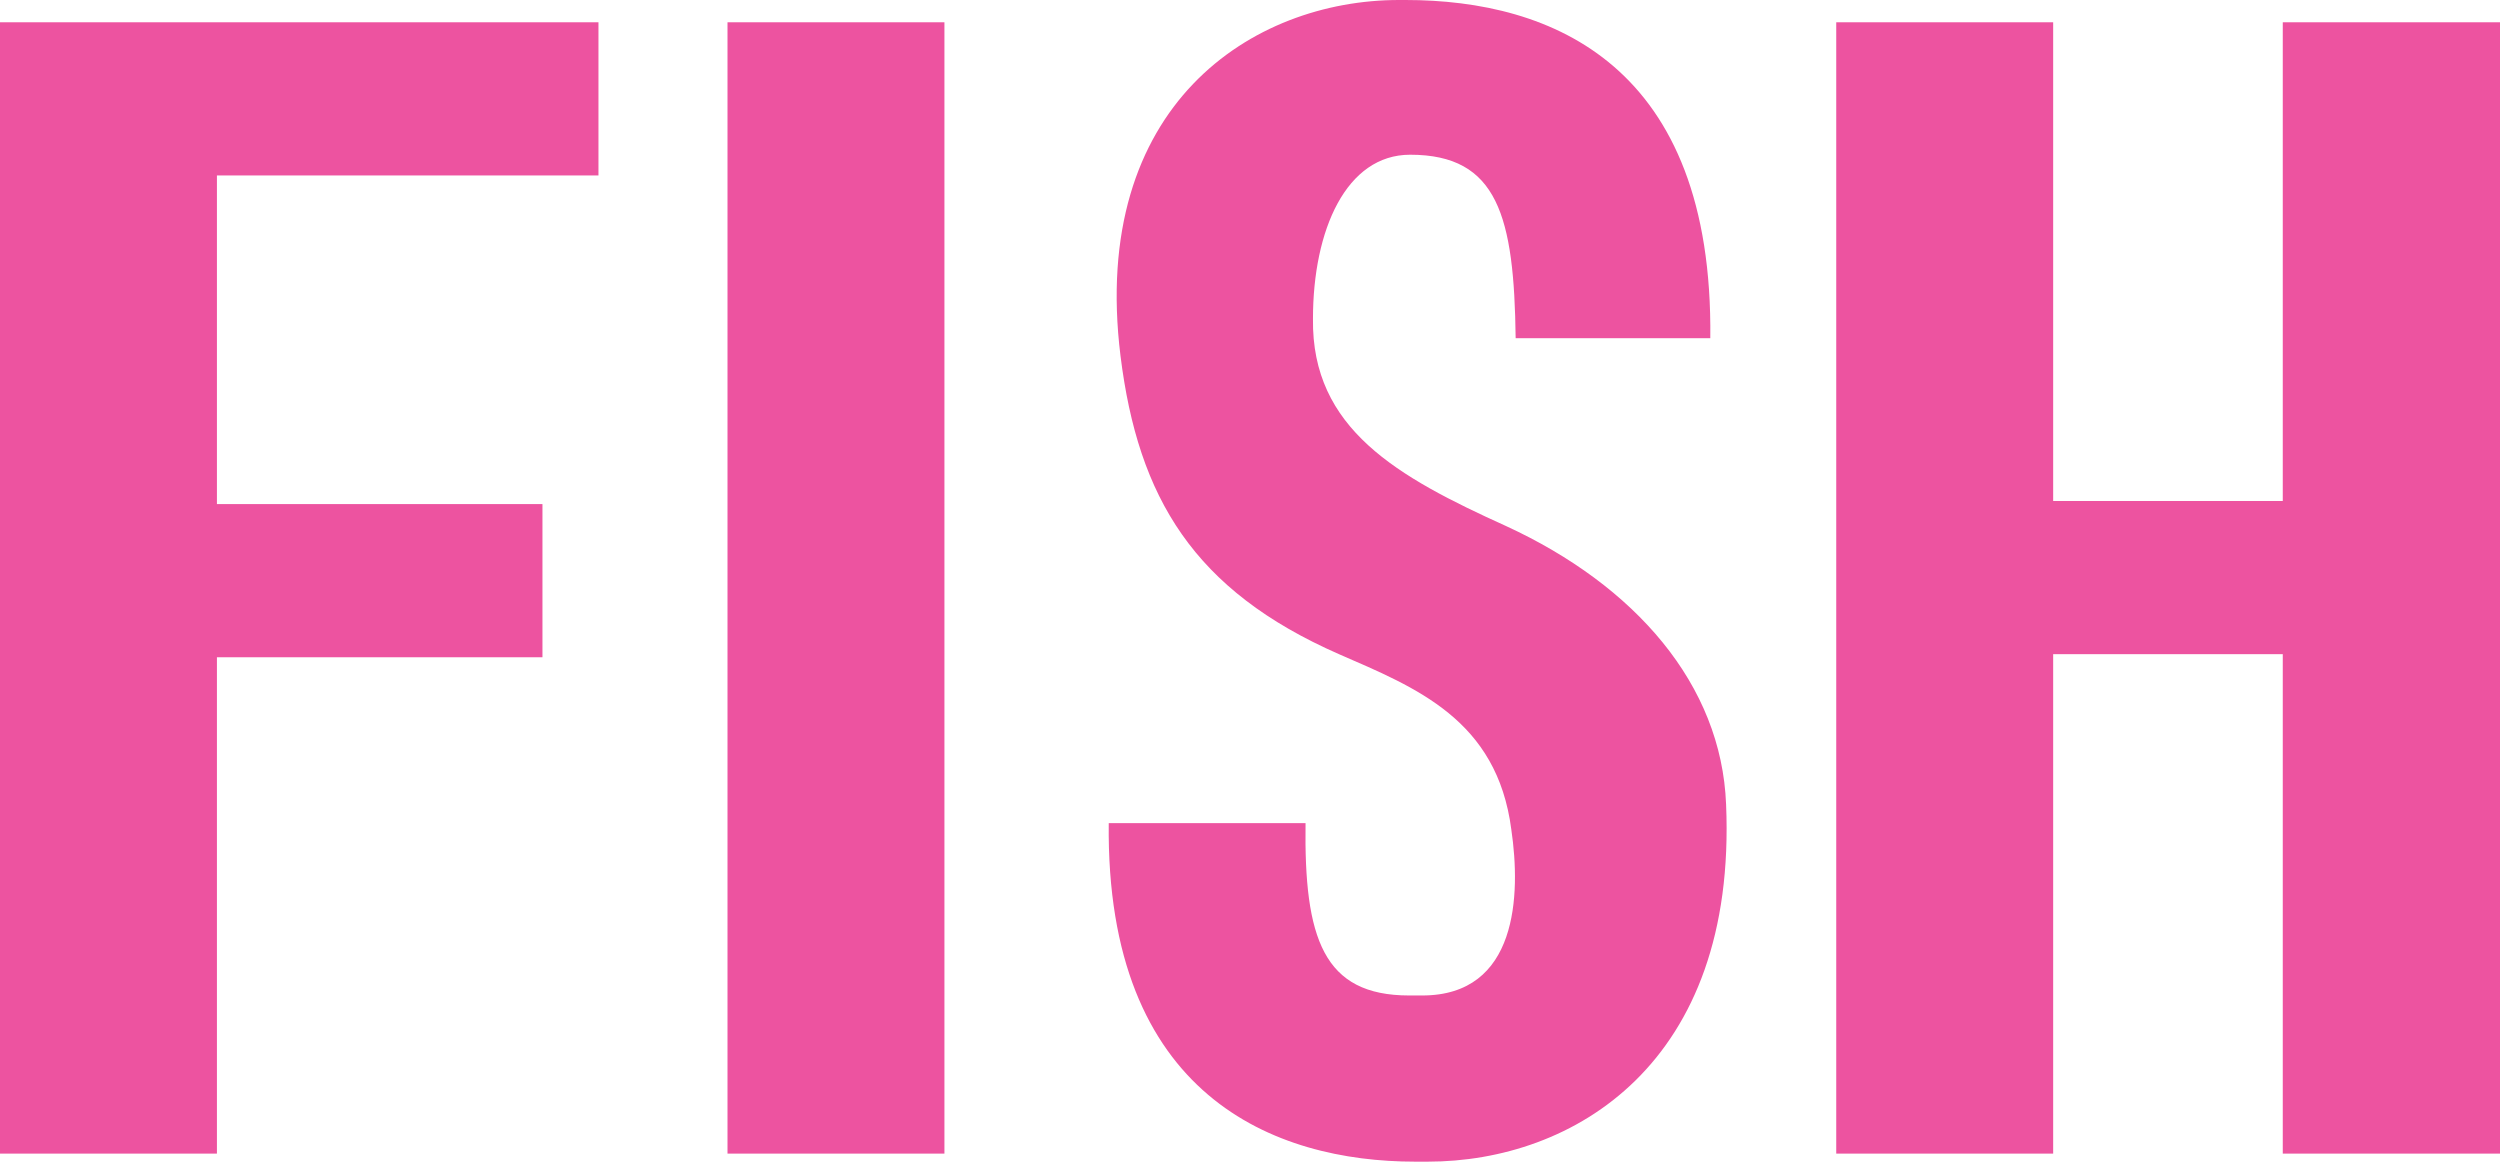
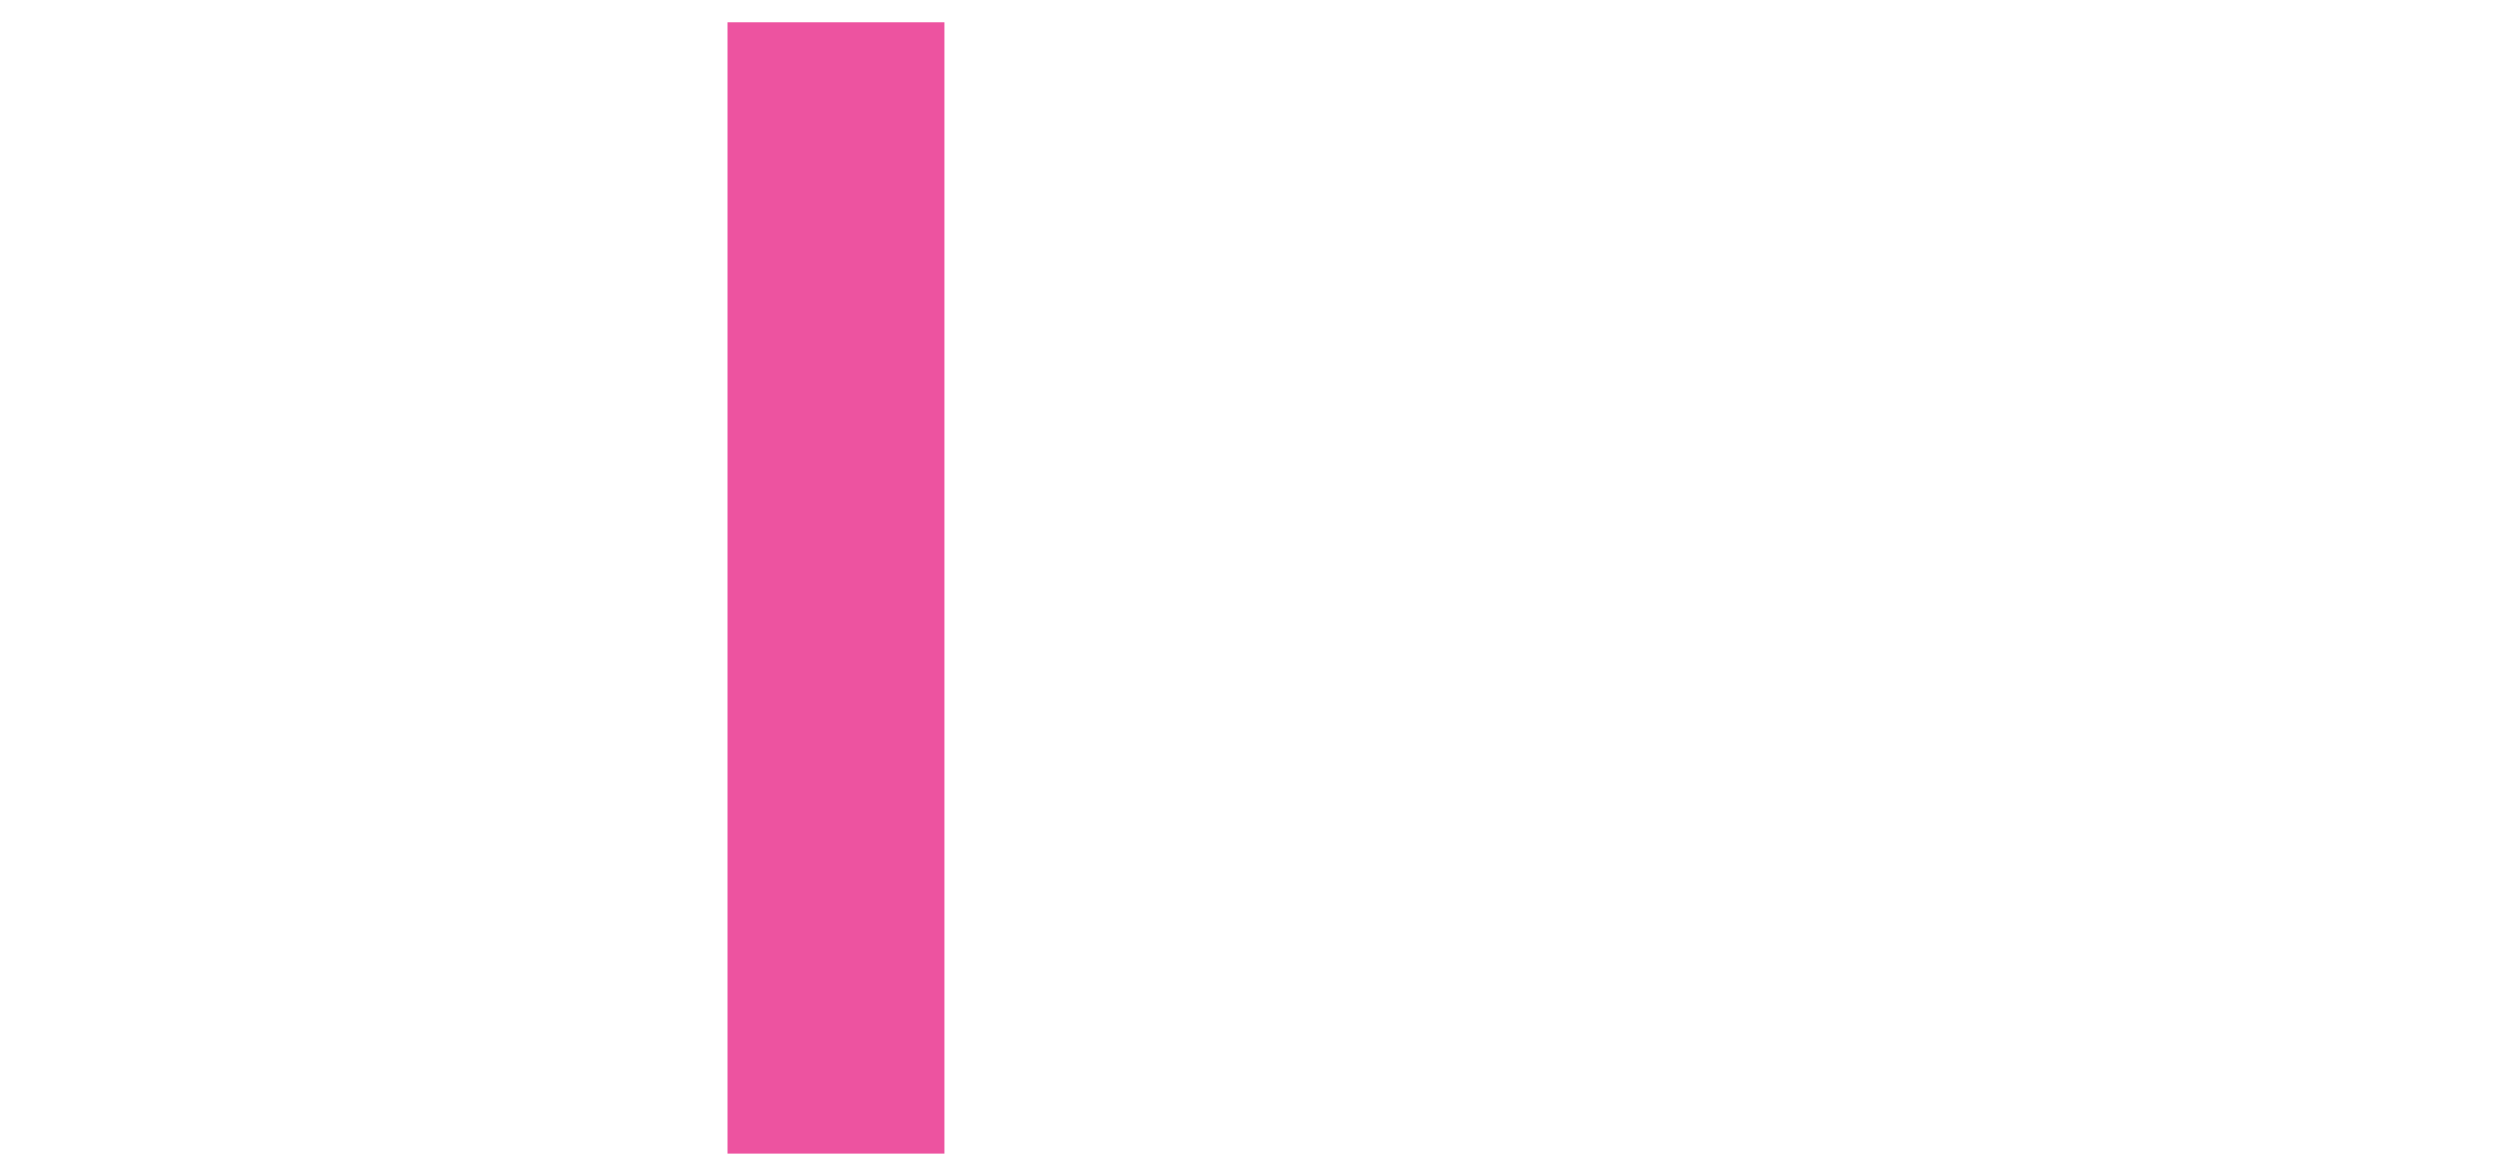
<svg xmlns="http://www.w3.org/2000/svg" viewBox="0 0 80.79 37.54">
  <defs>
    <style>.cls-1{fill:#ed53a0;}</style>
  </defs>
  <g id="Слой_2" data-name="Слой 2">
    <g id="Слой_1-2" data-name="Слой 1">
-       <polygon class="cls-1" points="0 37.28 7.01 37.28 7.01 21.24 17.53 21.24 17.53 16.29 7.01 16.29 7.01 5.67 19.34 5.67 19.34 0.72 0 0.72 0 37.28" />
      <rect class="cls-1" x="23.51" y="0.72" width="7.01" height="36.56" />
-       <path class="cls-1" d="M48.67,17c-3.51-1.59-6.29-3.14-6.24-6.7C42.43,7.42,43.51,5,45.57,5c2.84,0,3.36,2,3.41,5.93h6.29C55.37,2.11,50.16,0,45.42,0h-.21c-4.74,0-10,3.4-9,11.5.57,4.59,2.37,7.58,7.06,9.64,2.48,1.08,5.11,2.11,5.57,5.67.31,2.11.21,5.36-2.88,5.36h-.42c-2.78,0-3.4-1.85-3.35-5.57H35.83c-.1,8.82,5.36,10.94,9.9,10.94h.41c4.69,0,10-3.15,9.64-11.55C55.63,22.12,52.84,18.92,48.67,17Z" />
-       <polygon class="cls-1" points="73.77 0.72 73.77 16.19 66.35 16.19 66.35 0.72 59.34 0.72 59.34 37.28 66.35 37.28 66.35 21.14 73.77 21.14 73.77 37.28 80.79 37.28 80.79 0.72 73.77 0.72" />
    </g>
  </g>
</svg>